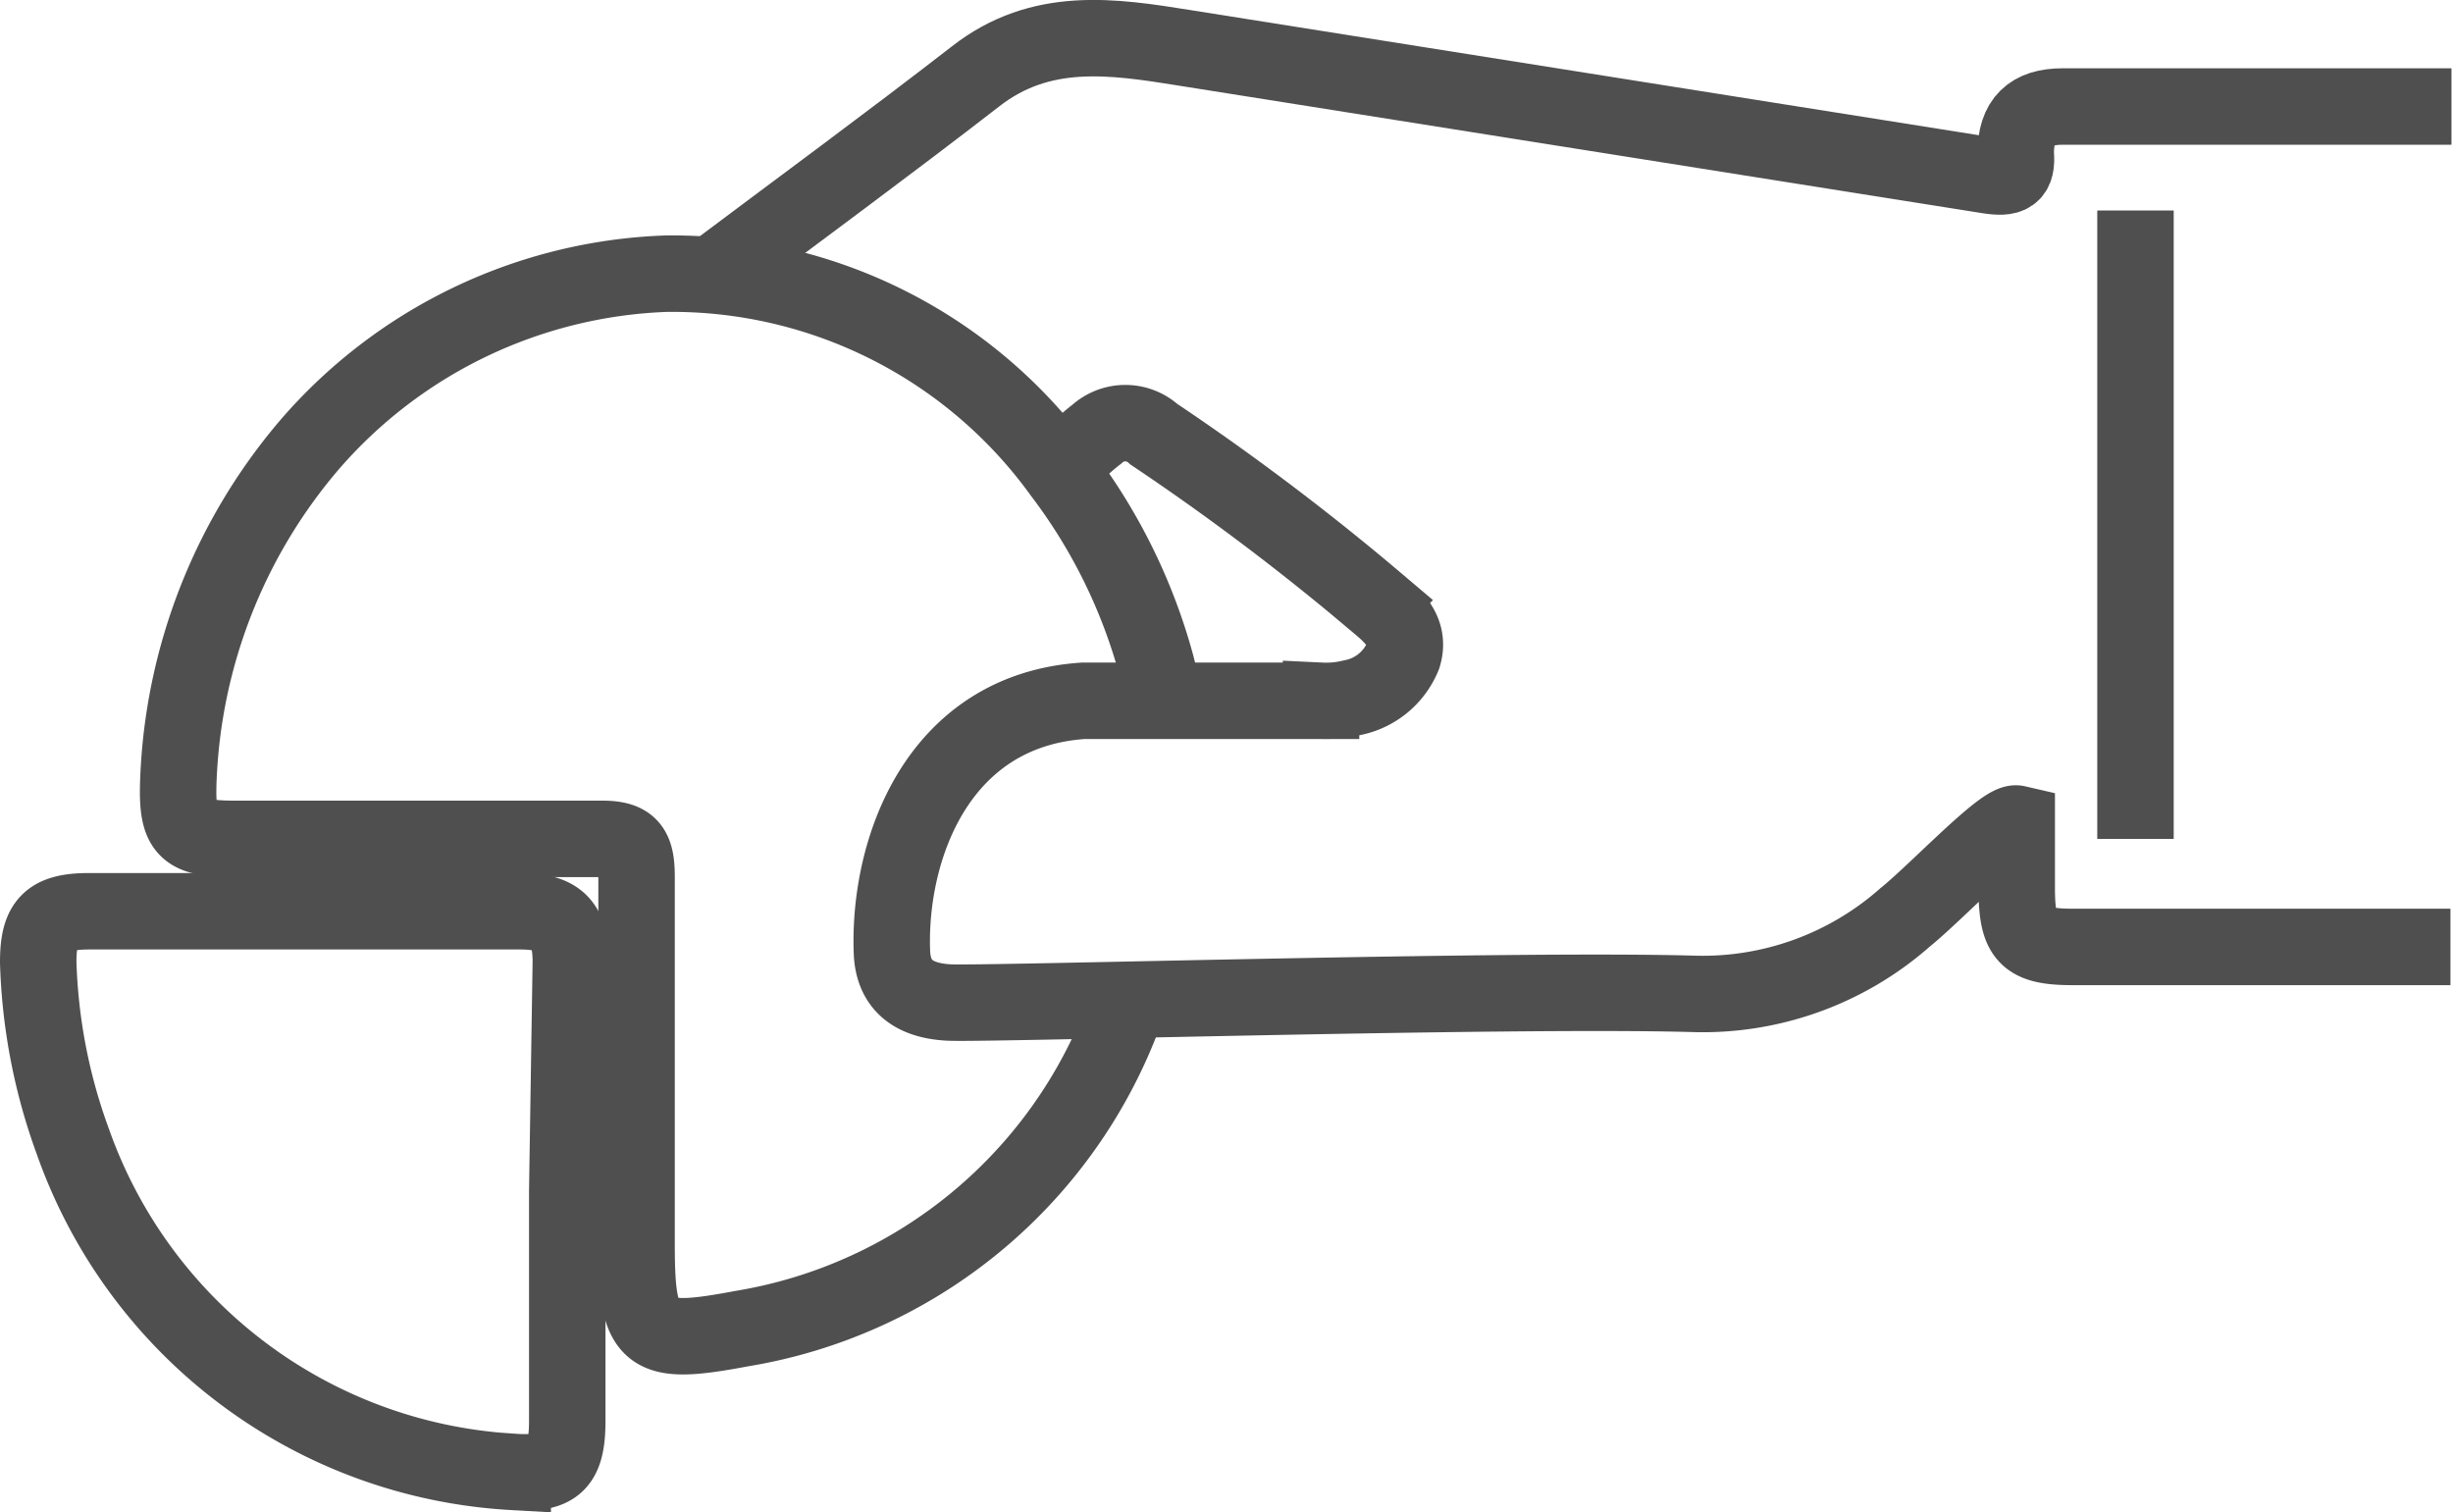
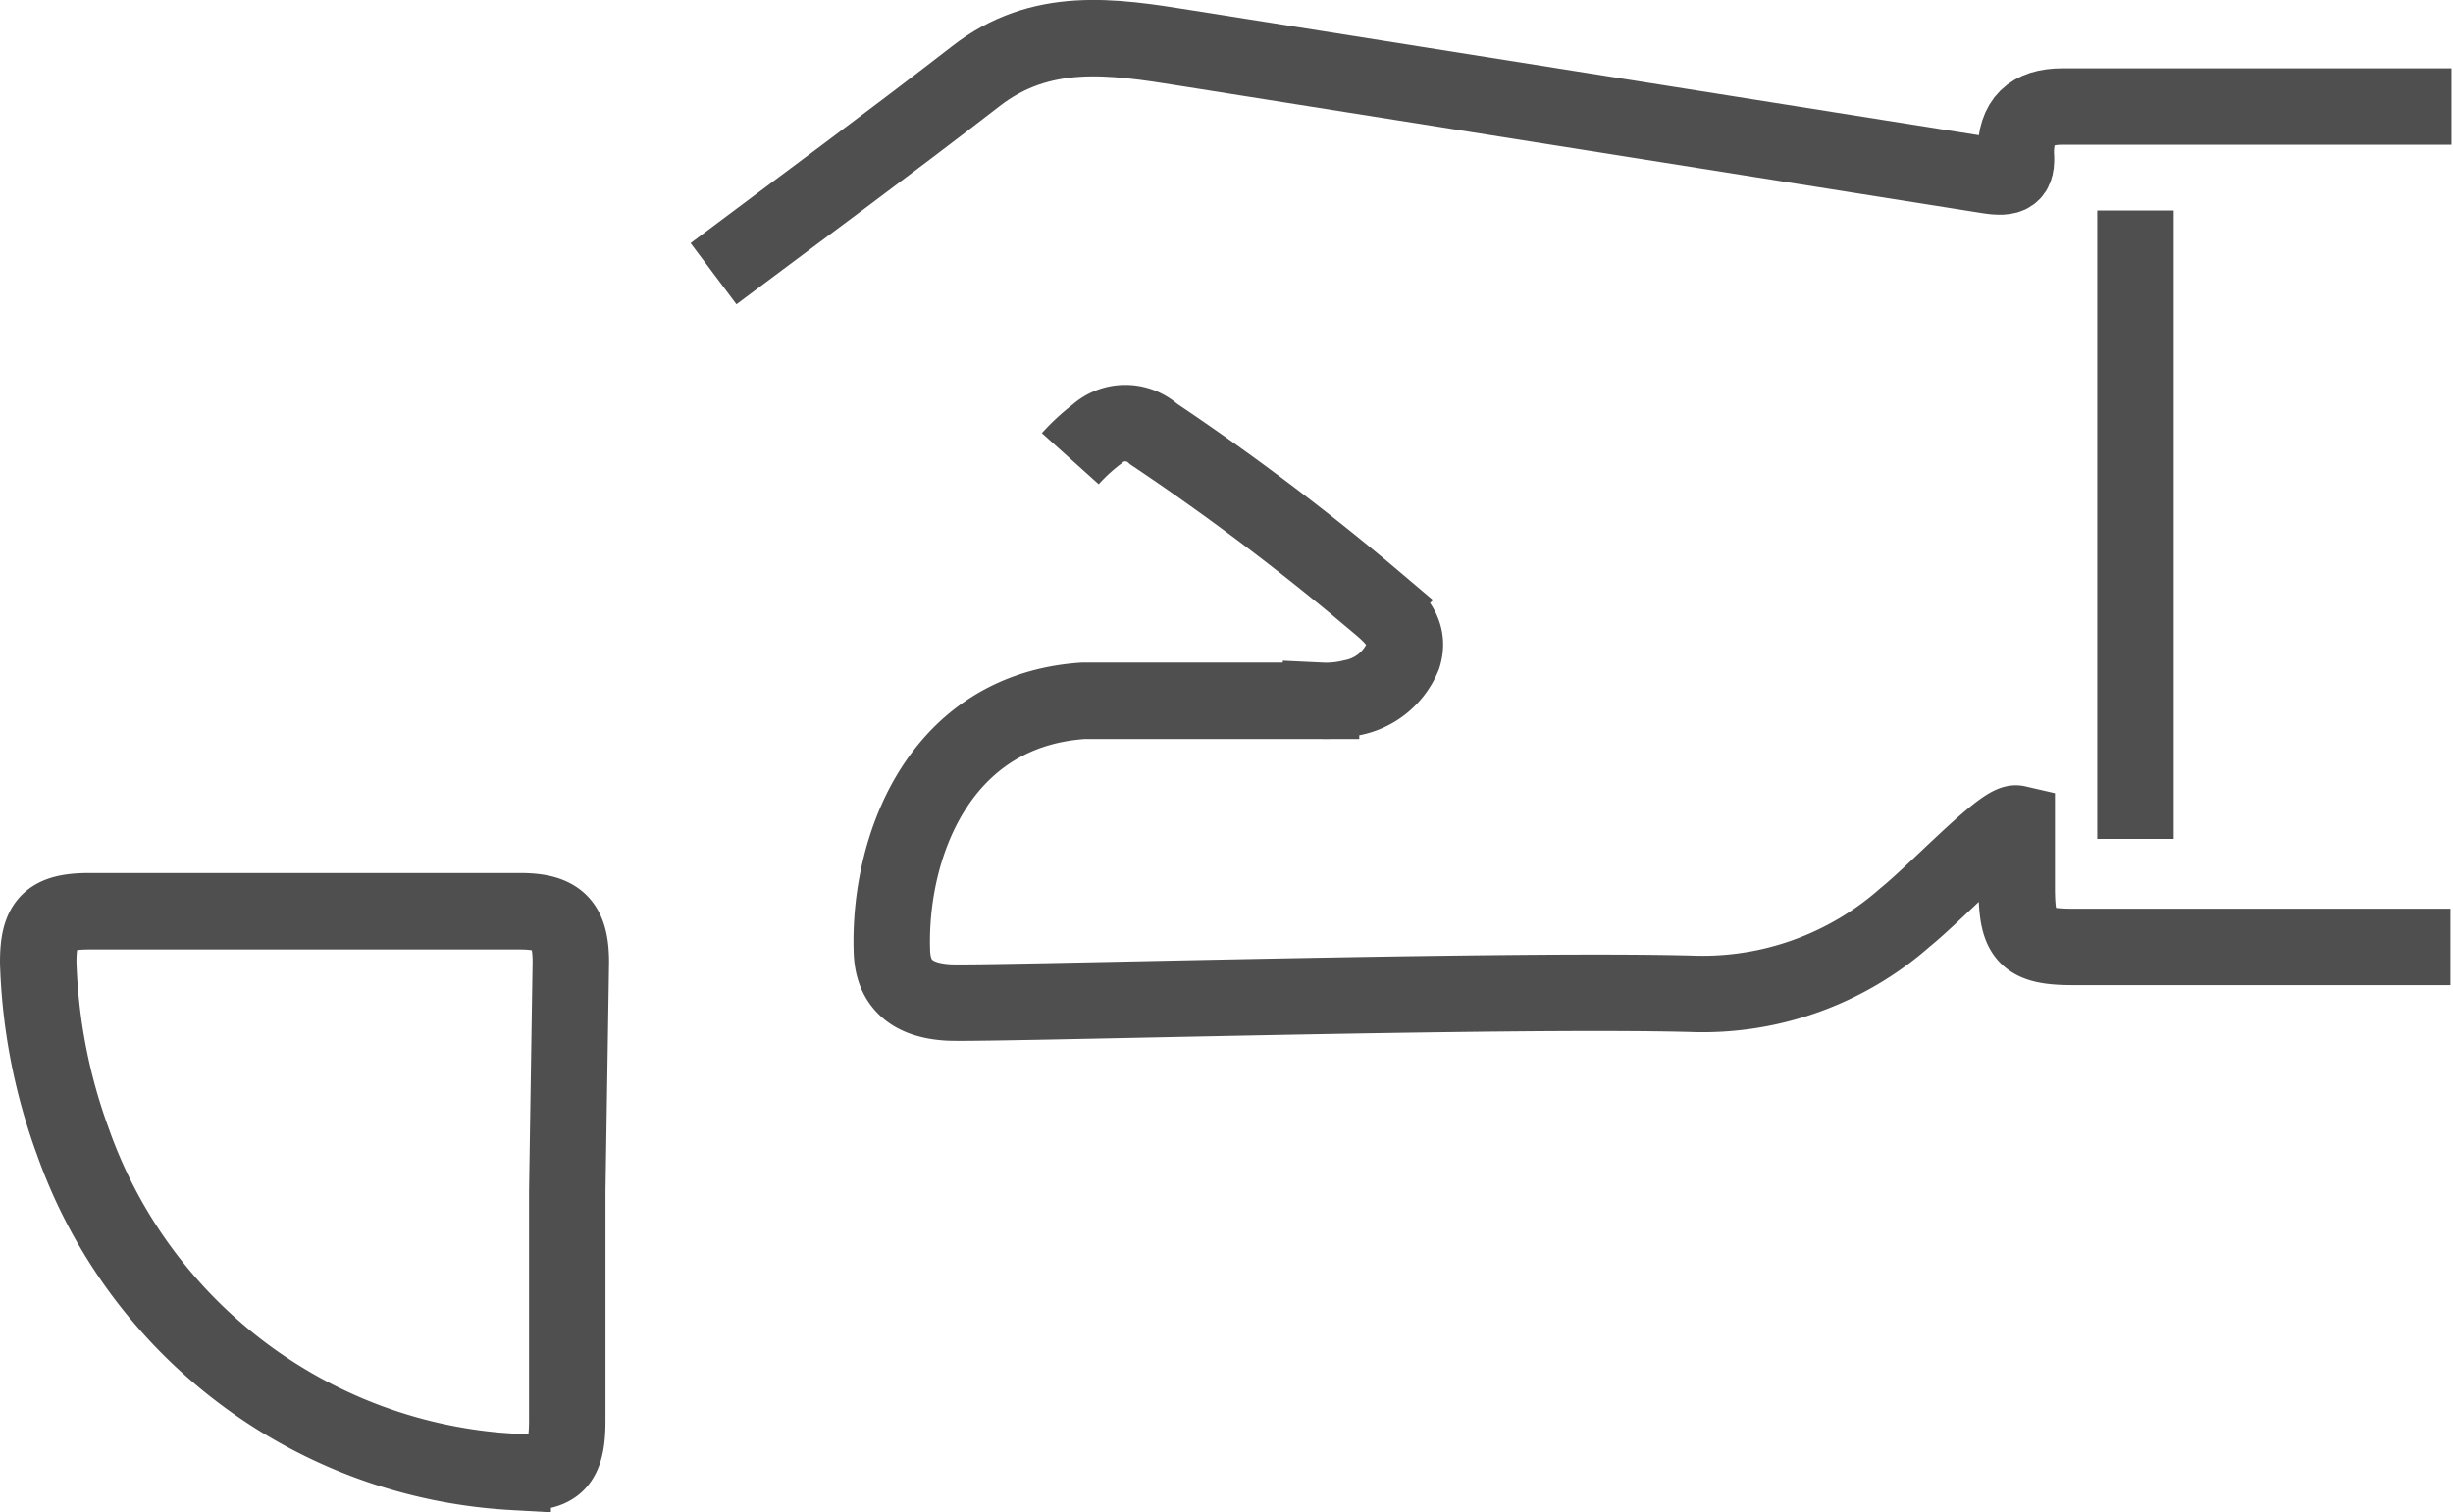
<svg xmlns="http://www.w3.org/2000/svg" id="Layer_1" data-name="Layer 1" viewBox="0 0 48.13 29.67">
  <defs>
    <style>.cls-1{fill:none;stroke:#4f4f4f;stroke-miterlimit:10;stroke-width:1.5px;}</style>
  </defs>
  <title>Icons</title>
-   <path class="cls-1" d="M22.19,19.5a9.68,9.68,0,0,1-7.64,6.57c-1.86.35-2.06.19-2.06-1.67,0-2.4,0-4.8,0-7.2,0-.56-.13-.75-.72-.74-2.38,0-4.76,0-7.13,0-1,0-1.18-.14-1.14-1.16A10.76,10.76,0,0,1,6.07,8.73a9.7,9.7,0,0,1,7-3.36,9.43,9.43,0,0,1,7.76,3.91,11,11,0,0,1,1.86,3.78c.07.29.18.58,0,.86" />
  <path class="cls-1" d="M11.13,23.37v4.51c0,.85-.23,1.06-1.07,1A9.73,9.73,0,0,1,1.43,22.4a11.16,11.16,0,0,1-.68-3.52c0-.76.21-1,1-1q4.23,0,8.45,0c.75,0,1,.25,1,1Z" />
  <path class="cls-1" d="M48.08,18.58c-.35,0-5.29,0-7.41,0-.91,0-1.09-.2-1.1-1.1V16.16C39.31,16.1,38,17.5,37.38,18a6,6,0,0,1-4.18,1.5c-3.67-.1-13.88.21-14.59.17s-1.09-.36-1.11-1c-.07-2,.89-4.73,3.76-4.92.42,0,.84,0,1.26,0,1.13,0,2.26,0,3.4,0a2.11,2.11,0,0,0,.61-.06,1.35,1.35,0,0,0,1-.82c.15-.49-.21-.79-.52-1.05a48.56,48.56,0,0,0-4.37-3.3.83.83,0,0,0-1.12,0A3.82,3.82,0,0,0,21,9" />
  <path class="cls-1" d="M41.9,4.13q0,6.17,0,12.33" />
  <path class="cls-1" d="M14,5.37c1.72-1.29,3.45-2.56,5.14-3.87,1.28-1,2.68-.79,4.11-.56L39,3.44c.43.07.59,0,.55-.43,0-.64.3-.92.92-.92h7.63" />
</svg>